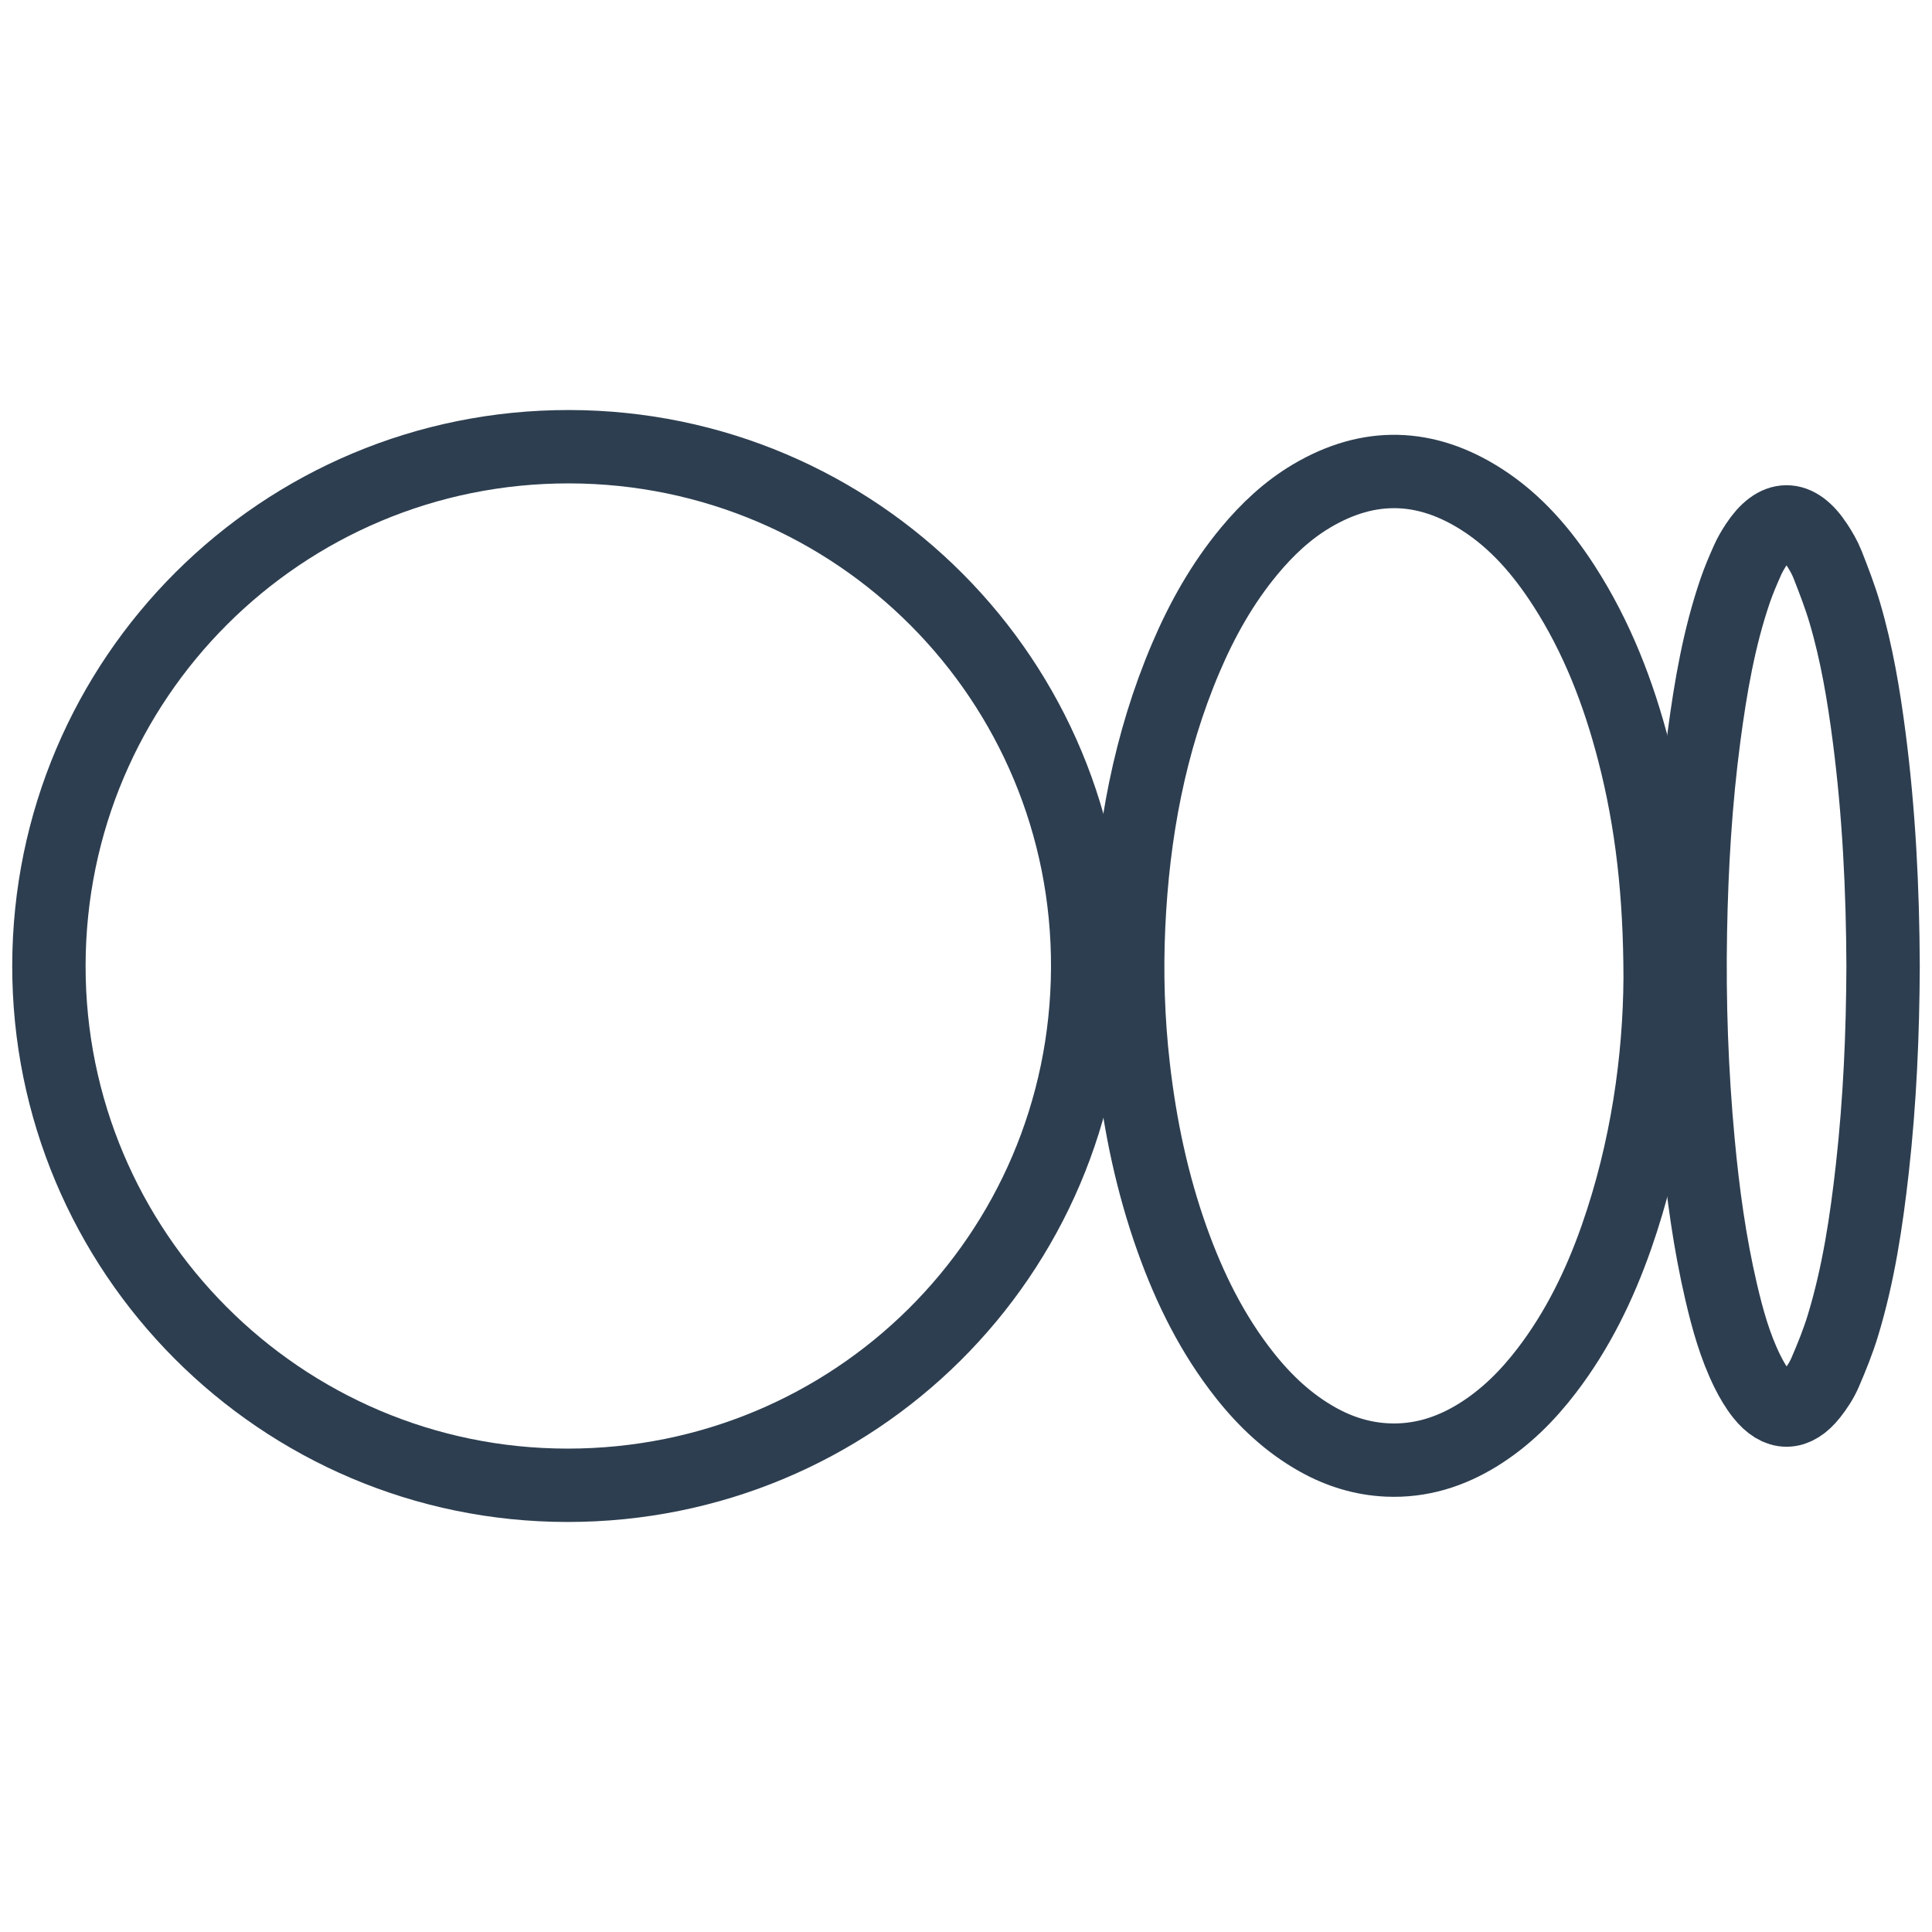
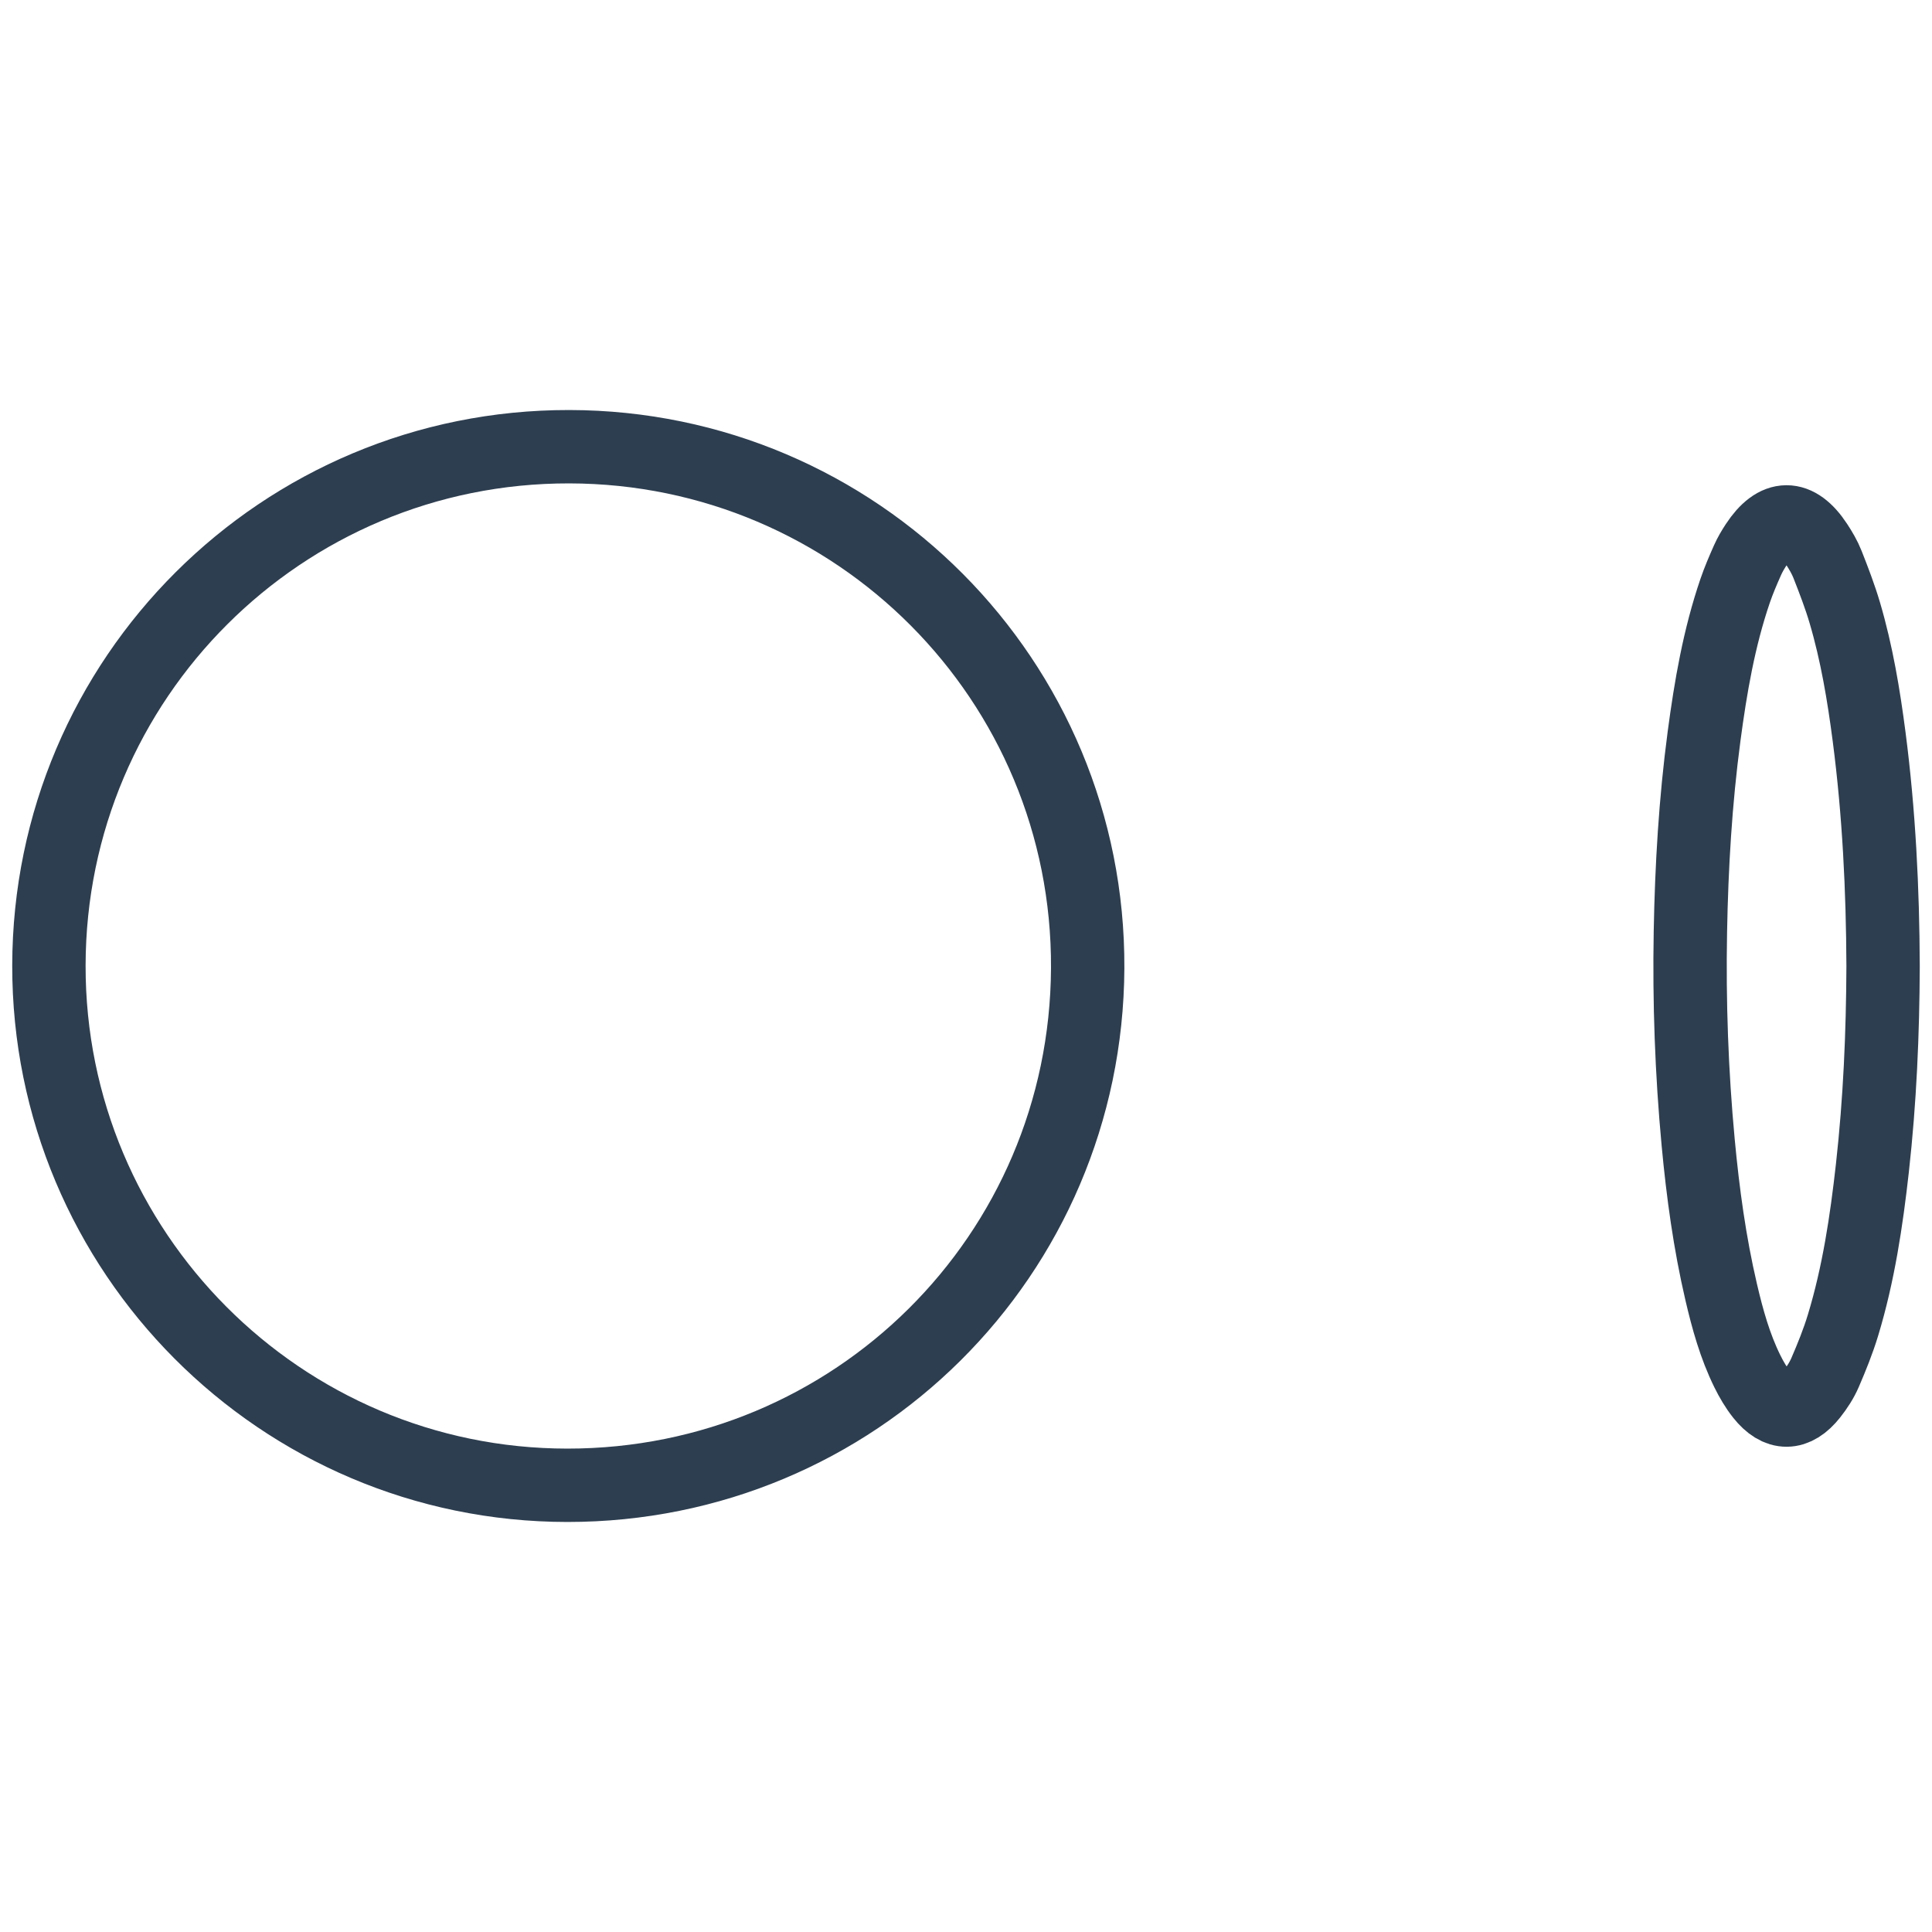
<svg xmlns="http://www.w3.org/2000/svg" version="1.1" id="Layer_1" x="0px" y="0px" viewBox="0 0 158 158" style="enable-background:new 0 0 158 158;" xml:space="preserve">
  <style type="text/css">
	.st0{fill:none;stroke:#2D3E50;stroke-width:6;stroke-miterlimit:10;}
	.st1{fill:none;stroke:#2D3E50;stroke-width:6;stroke-linejoin:round;stroke-miterlimit:10;}
	.st2{fill-rule:evenodd;clip-rule:evenodd;fill:none;stroke:#2D3E50;stroke-width:6;stroke-linejoin:round;stroke-miterlimit:10;}
	.st3{fill-rule:evenodd;clip-rule:evenodd;fill:none;stroke:#2D3E50;stroke-width:6;stroke-miterlimit:10;}
	.st4{fill:#FFFFFF;stroke:#2D3E50;stroke-width:6;stroke-miterlimit:10;}
	.st5{fill:none;stroke:#2D3E50;stroke-width:6;stroke-linecap:round;stroke-linejoin:round;stroke-miterlimit:10;}
	.st6{fill:#2D3E50;}
	.st7{fill:none;stroke:#2D3E50;stroke-width:6;stroke-linecap:round;stroke-miterlimit:10;}
	.st8{fill:none;stroke:#2D3E50;stroke-width:6;stroke-miterlimit:10;stroke-dasharray:9;}
</style>
  <g>
    <path class="st1" d="M4,78.954c0.039-23.49,19.069-42.461,42.555-42.422c23.5,0.039,42.513,19.102,42.396,42.65   c-0.117,23.491-19.064,42.297-42.552,42.286C22.956,121.457,3.961,102.369,4,78.954z" />
-     <path class="st1" d="M135.768,79.977c-0.041,6.628-1.067,14.055-3.588,21.236c-1.369,3.898-3.166,7.581-5.688,10.879   c-1.571,2.055-3.379,3.861-5.588,5.235c-2.274,1.414-4.731,2.19-7.433,2.072c-2.031-0.089-3.921-0.675-5.691-1.662   c-2.362-1.317-4.292-3.129-5.961-5.233c-2.658-3.351-4.525-7.129-5.956-11.134c-1.629-4.561-2.621-9.269-3.173-14.076   c-0.443-3.857-0.567-7.726-0.388-11.6c0.35-7.554,1.696-14.904,4.675-21.899c1.337-3.14,2.997-6.095,5.186-8.731   c1.467-1.767,3.121-3.329,5.106-4.506c4.693-2.783,9.342-2.637,13.909,0.291c2.814,1.804,4.938,4.288,6.732,7.071   c2.691,4.177,4.456,8.748,5.695,13.535C135.096,67.214,135.756,73.077,135.768,79.977z" />
    <path class="st1" d="M154,79.014c-0.022,5.515-0.262,11.02-0.874,16.503c-0.486,4.346-1.132,8.669-2.406,12.866   c-0.399,1.313-0.918,2.595-1.462,3.857c-0.278,0.646-0.679,1.258-1.117,1.813c-1.319,1.674-2.73,1.686-4.049,0.025   c-0.468-0.59-0.858-1.257-1.192-1.934c-1.014-2.057-1.622-4.255-2.141-6.478c-0.941-4.032-1.497-8.124-1.882-12.242   c-0.535-5.731-0.741-11.474-0.636-17.227c0.097-5.348,0.413-10.682,1.118-15.987c0.536-4.029,1.221-8.031,2.54-11.892   c0.291-0.852,0.649-1.683,1.015-2.507c0.201-0.453,0.459-0.887,0.732-1.303c1.591-2.425,3.312-2.437,4.898-0.026   c0.351,0.533,0.682,1.096,0.915,1.687c0.512,1.302,1.017,2.612,1.412,3.952c0.976,3.31,1.542,6.708,1.986,10.125   C153.667,66.476,153.975,72.736,154,79.014z" />
  </g>
</svg>